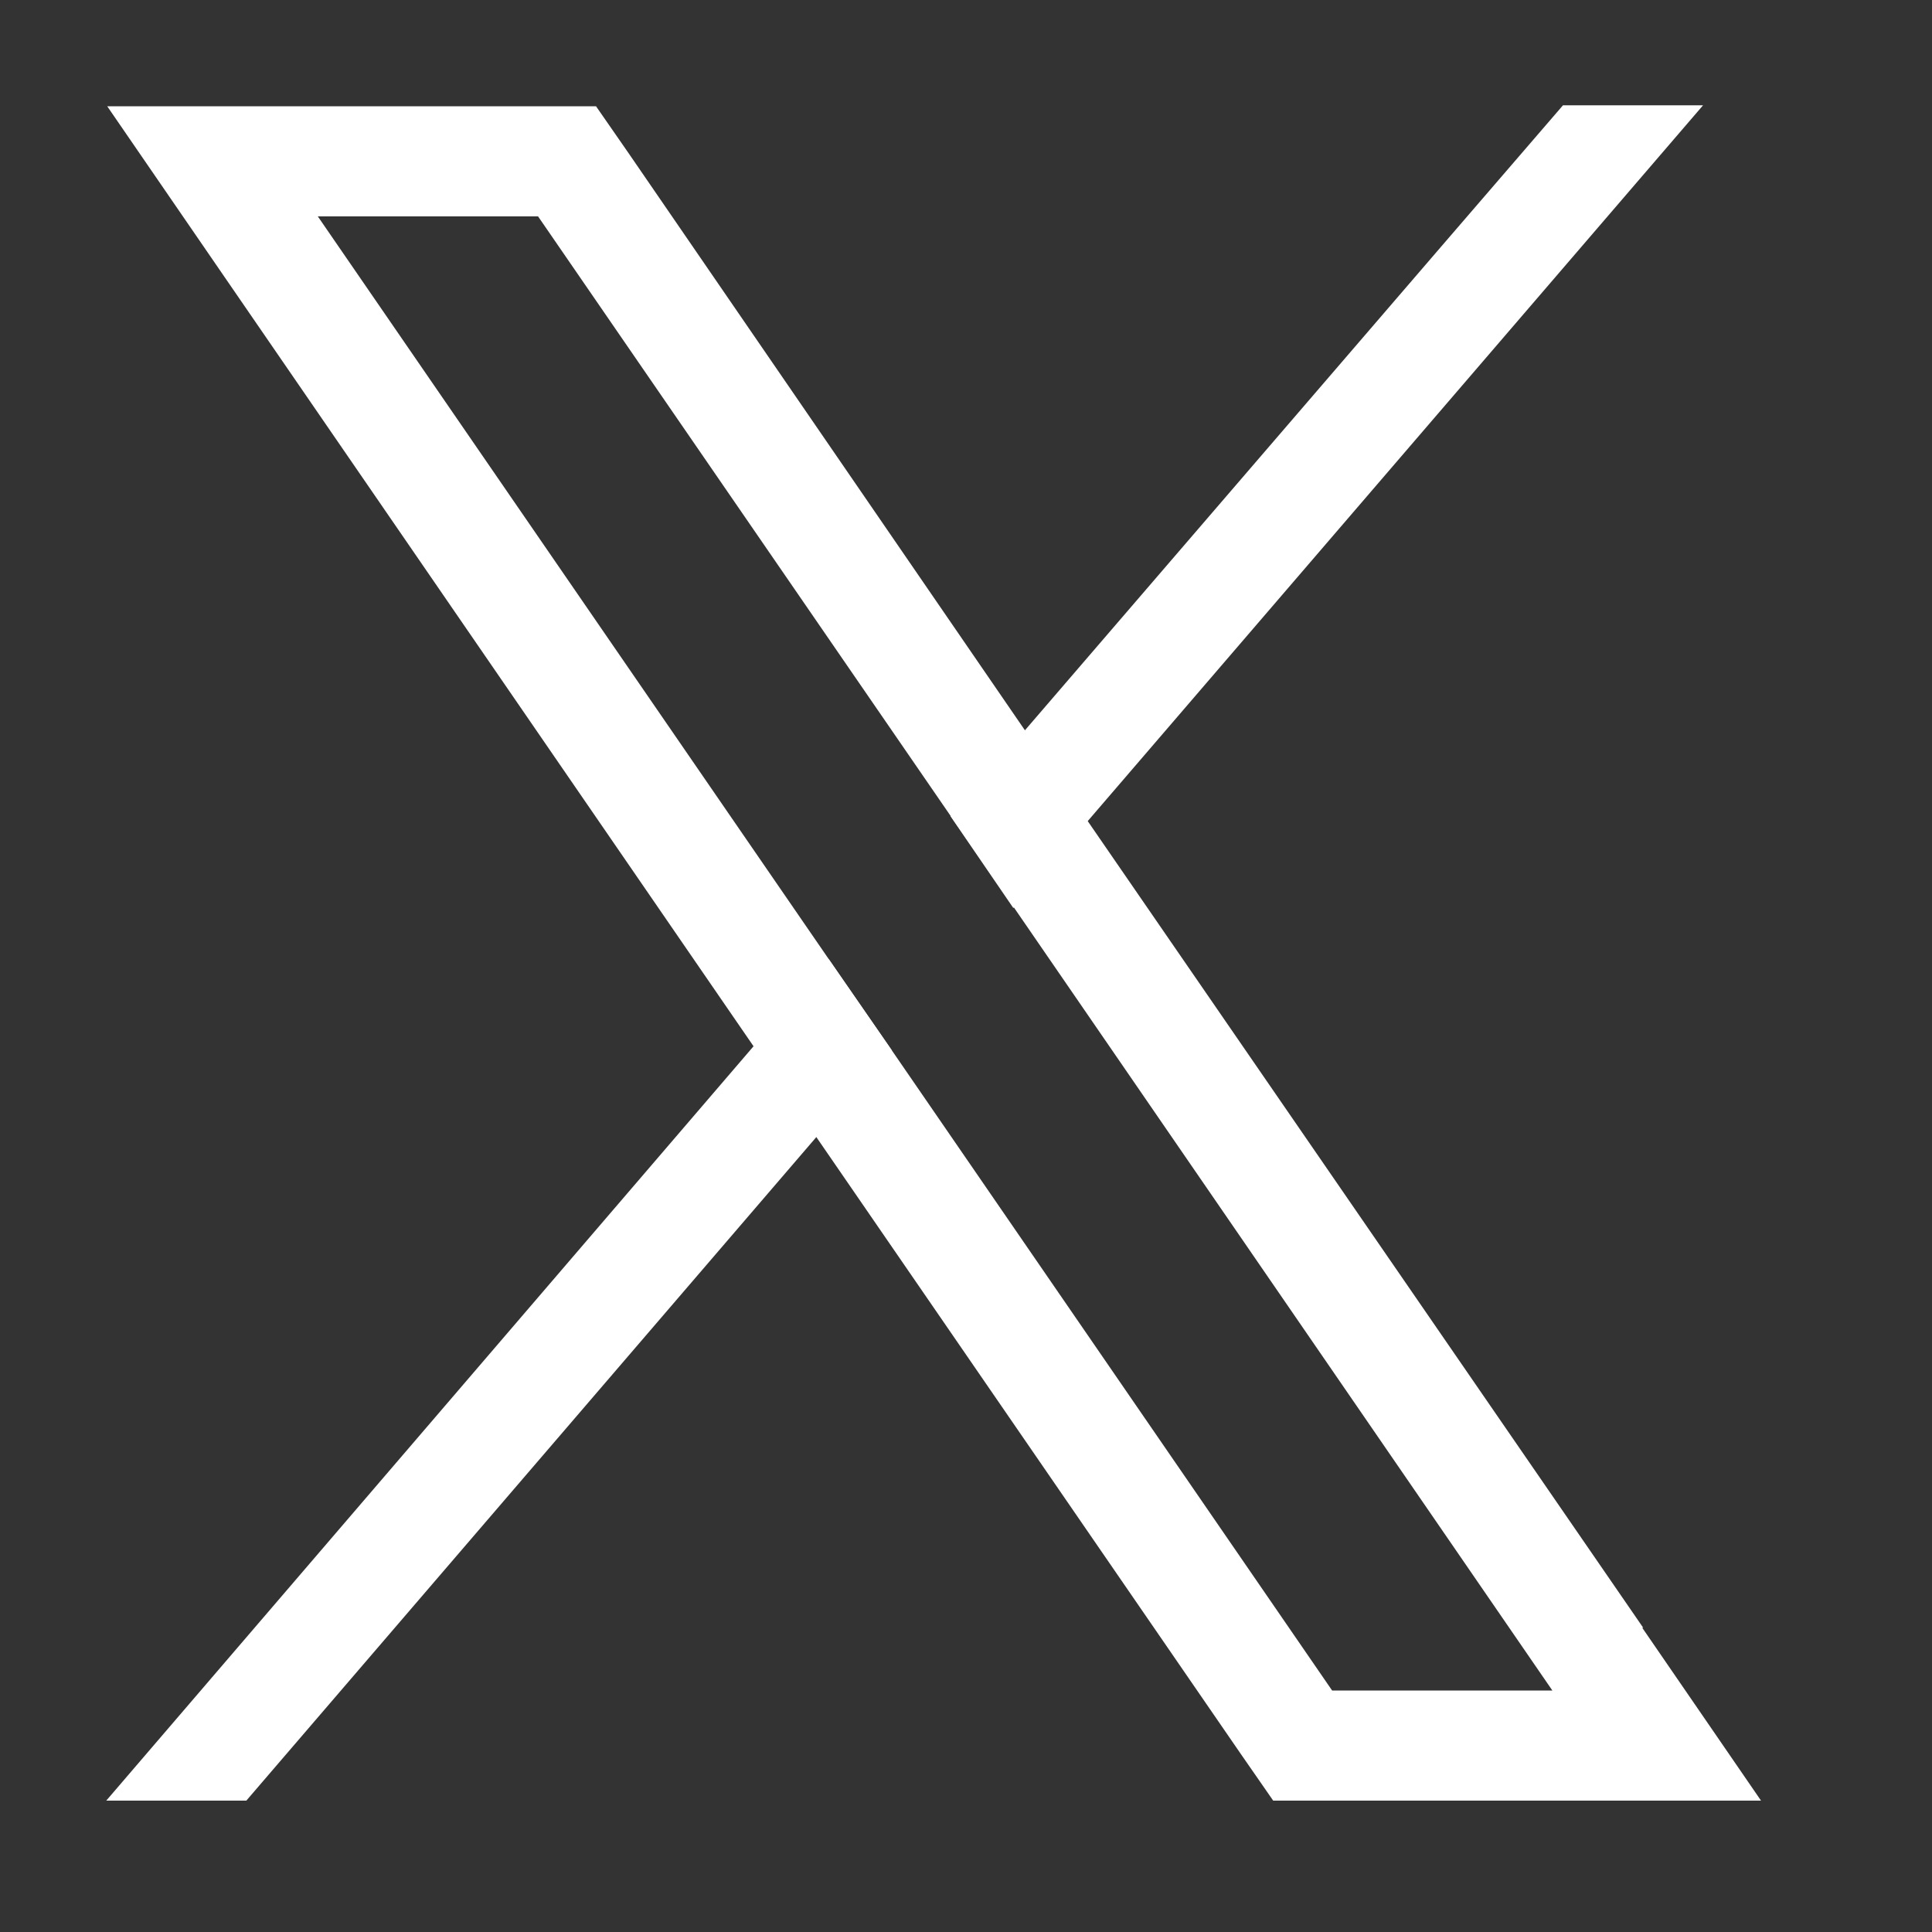
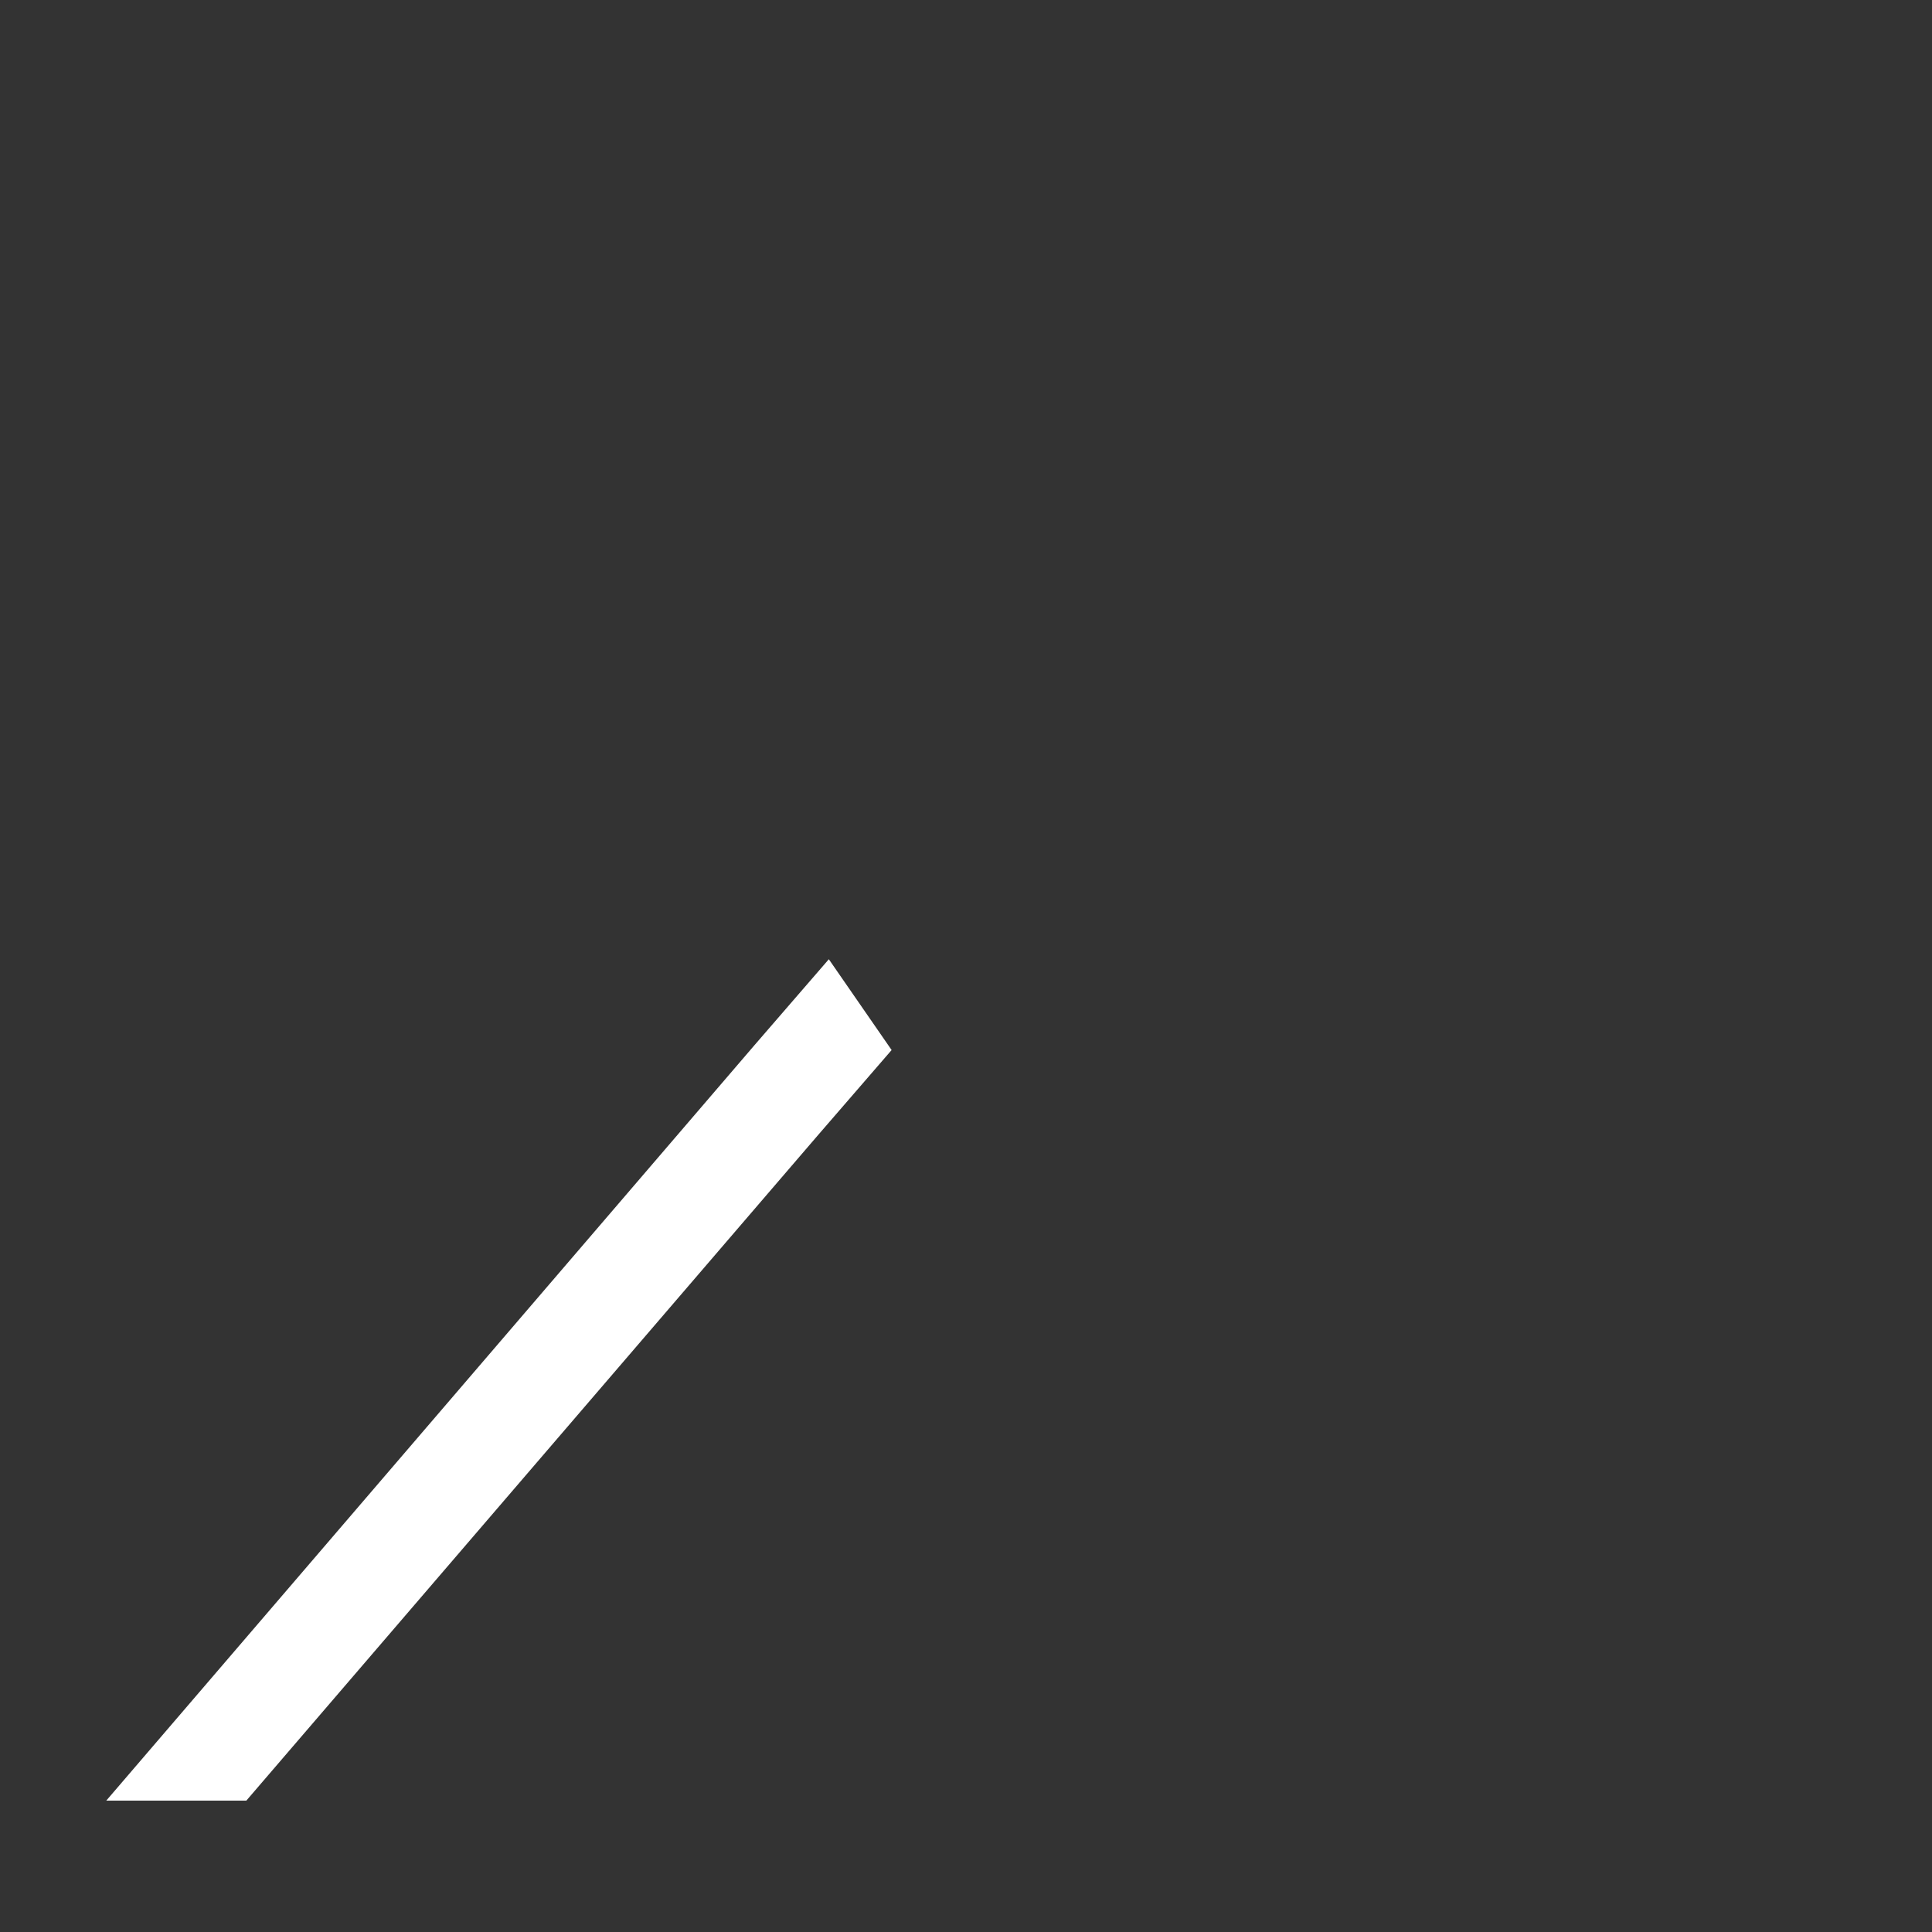
<svg xmlns="http://www.w3.org/2000/svg" id="Layer_1" data-name="Layer 1" viewBox="0 0 20 20">
  <rect x="0" y="0" width="20" height="20" fill="#333333" stroke="none" />
  <defs>
    <style>
      .cls-1 {
        fill: #fff;
        stroke-width: 0px;
      }
    </style>
  </defs>
-   <path class="cls-1" d="m17.01,16.85l-5.75-8.35-.65-.94L6.51,1.59l-.34-.49H1.11l1.23,1.79,5.46,7.94.65.94,4.39,6.38.34.49h5.05l-1.23-1.79Zm-3.22.65l-4.56-6.63-.65-.94L3.29,2.24h2.28l4.28,6.22.65.94,5.57,8.1h-2.28Z" />
  <polygon class="cls-1" points="8.58 9.93 9.23 10.87 8.46 11.76 2.55 18.64 1.1 18.64 7.81 10.82 8.58 9.93" />
-   <polygon class="cls-1" points="17.63 1.09 11.26 8.5 10.49 9.4 9.84 8.45 10.61 7.56 14.93 2.54 16.18 1.09 17.63 1.09" />
</svg>